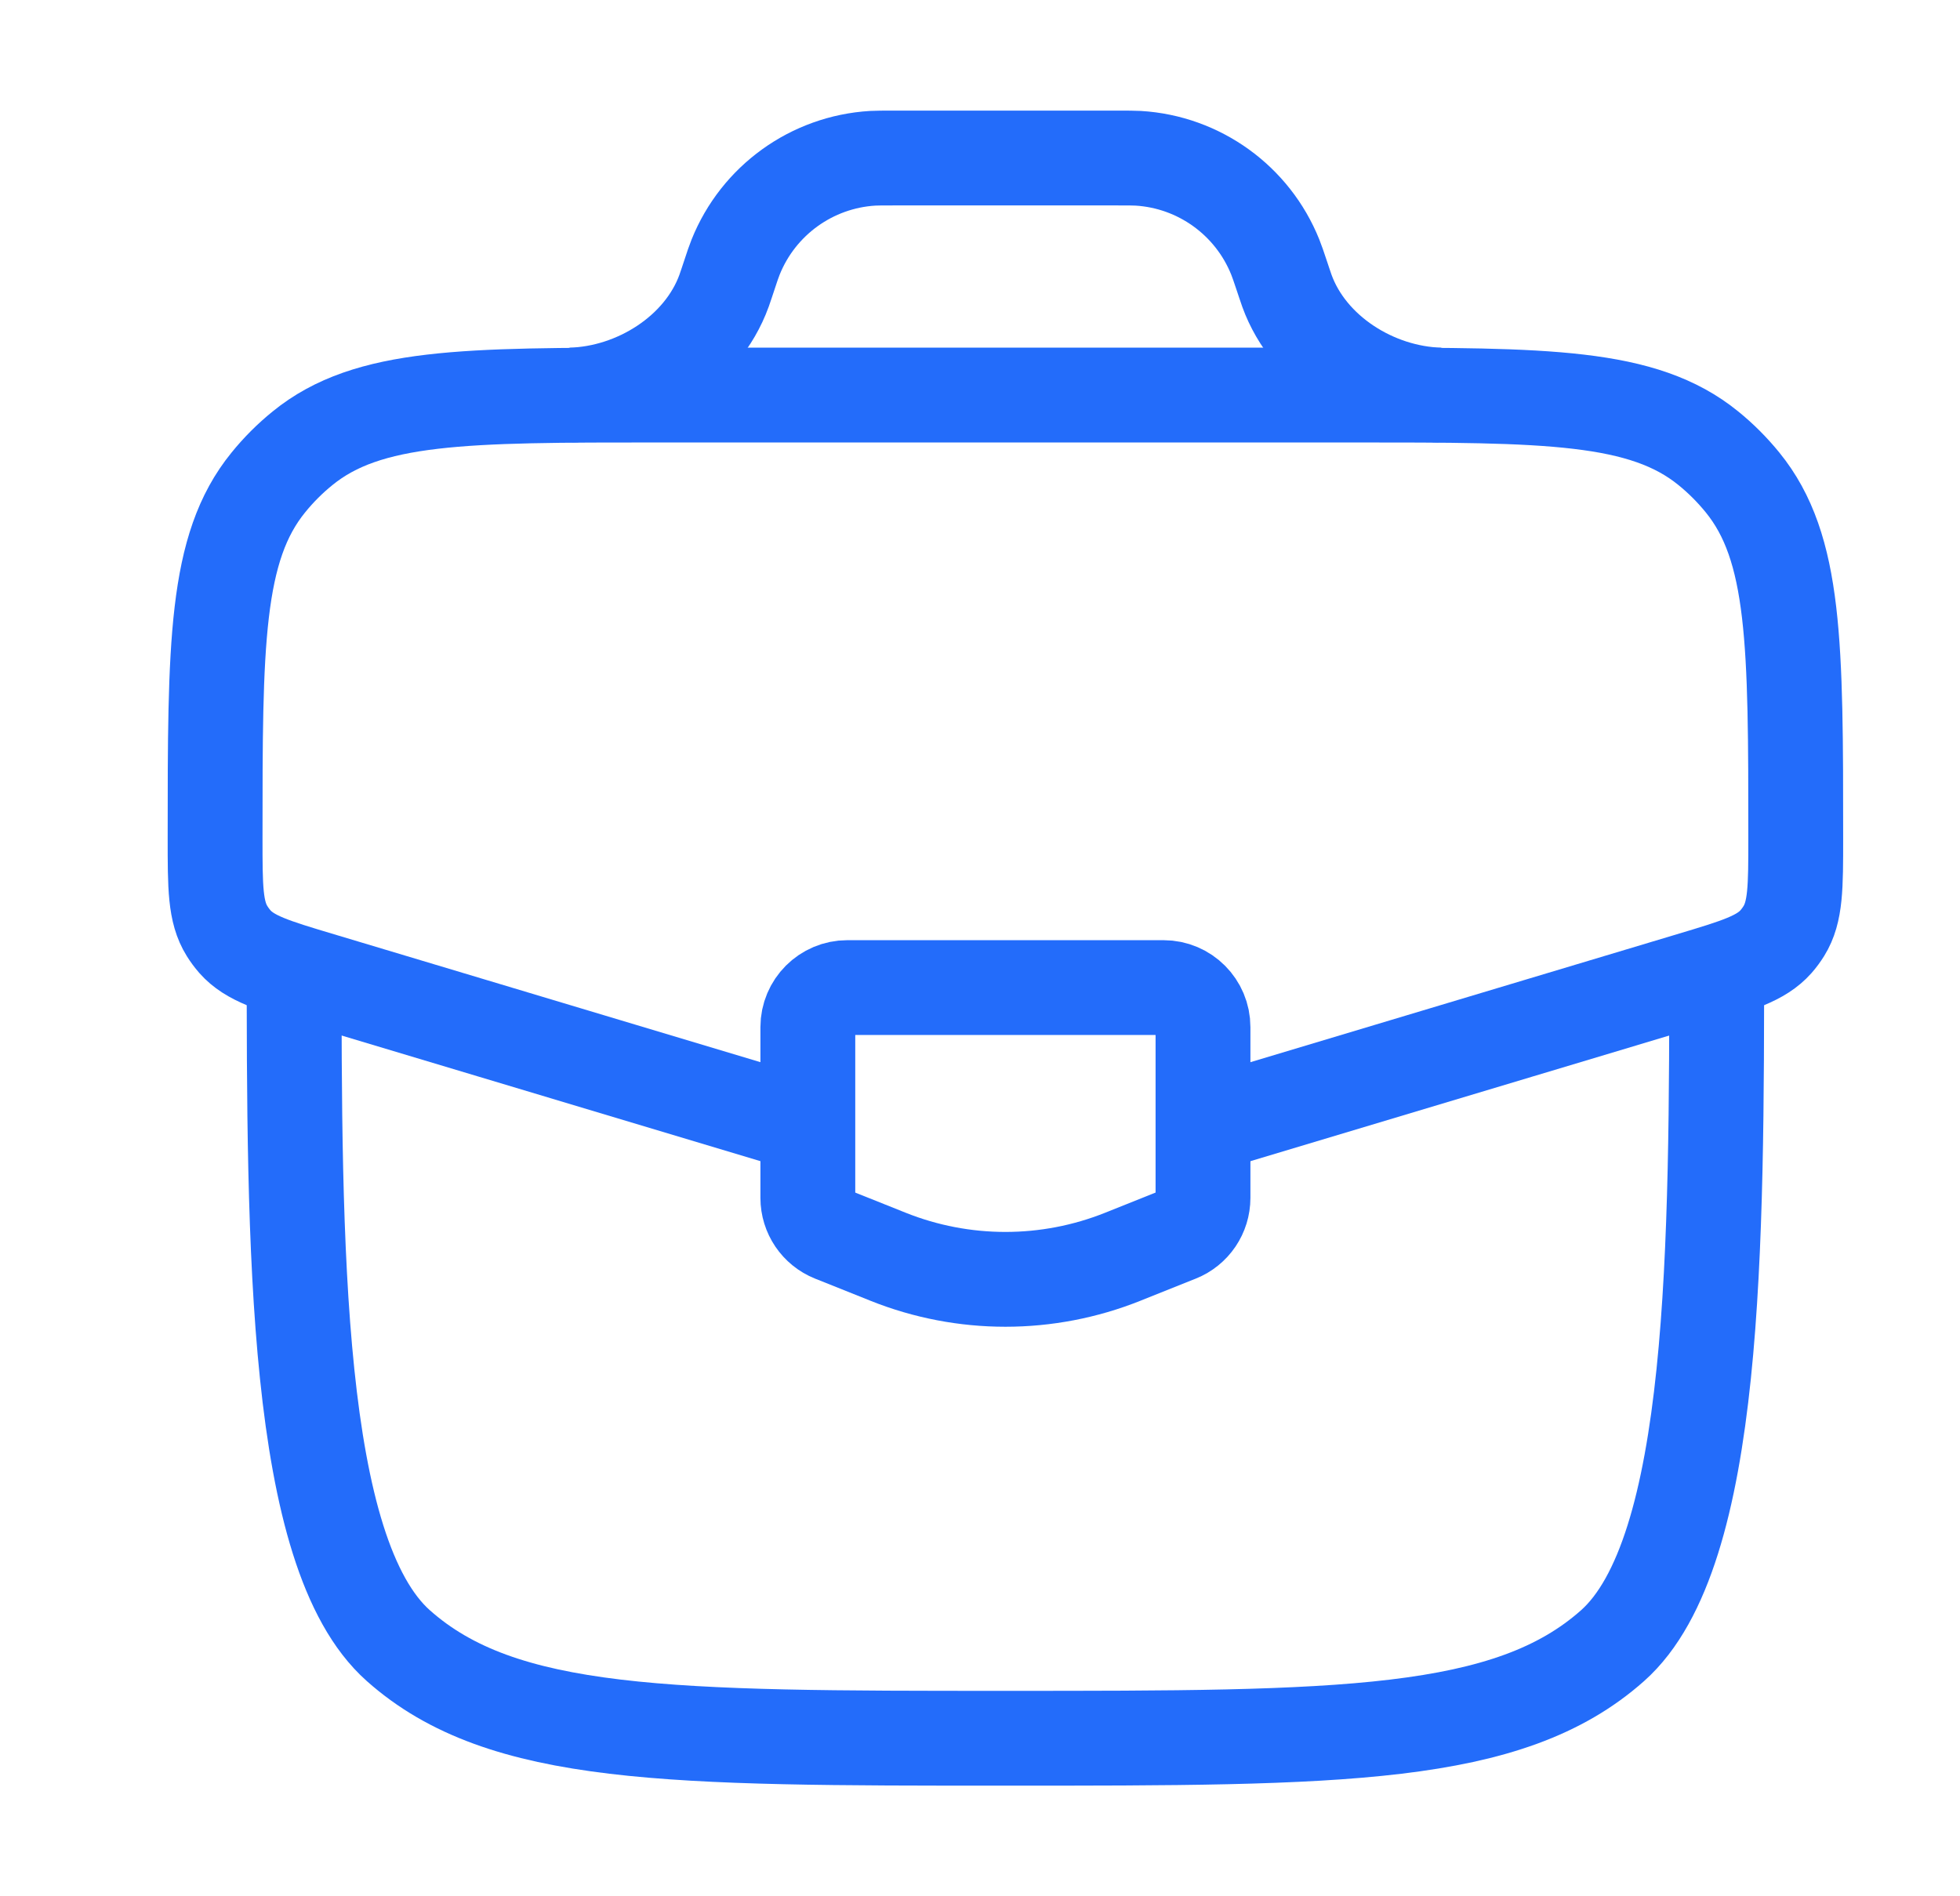
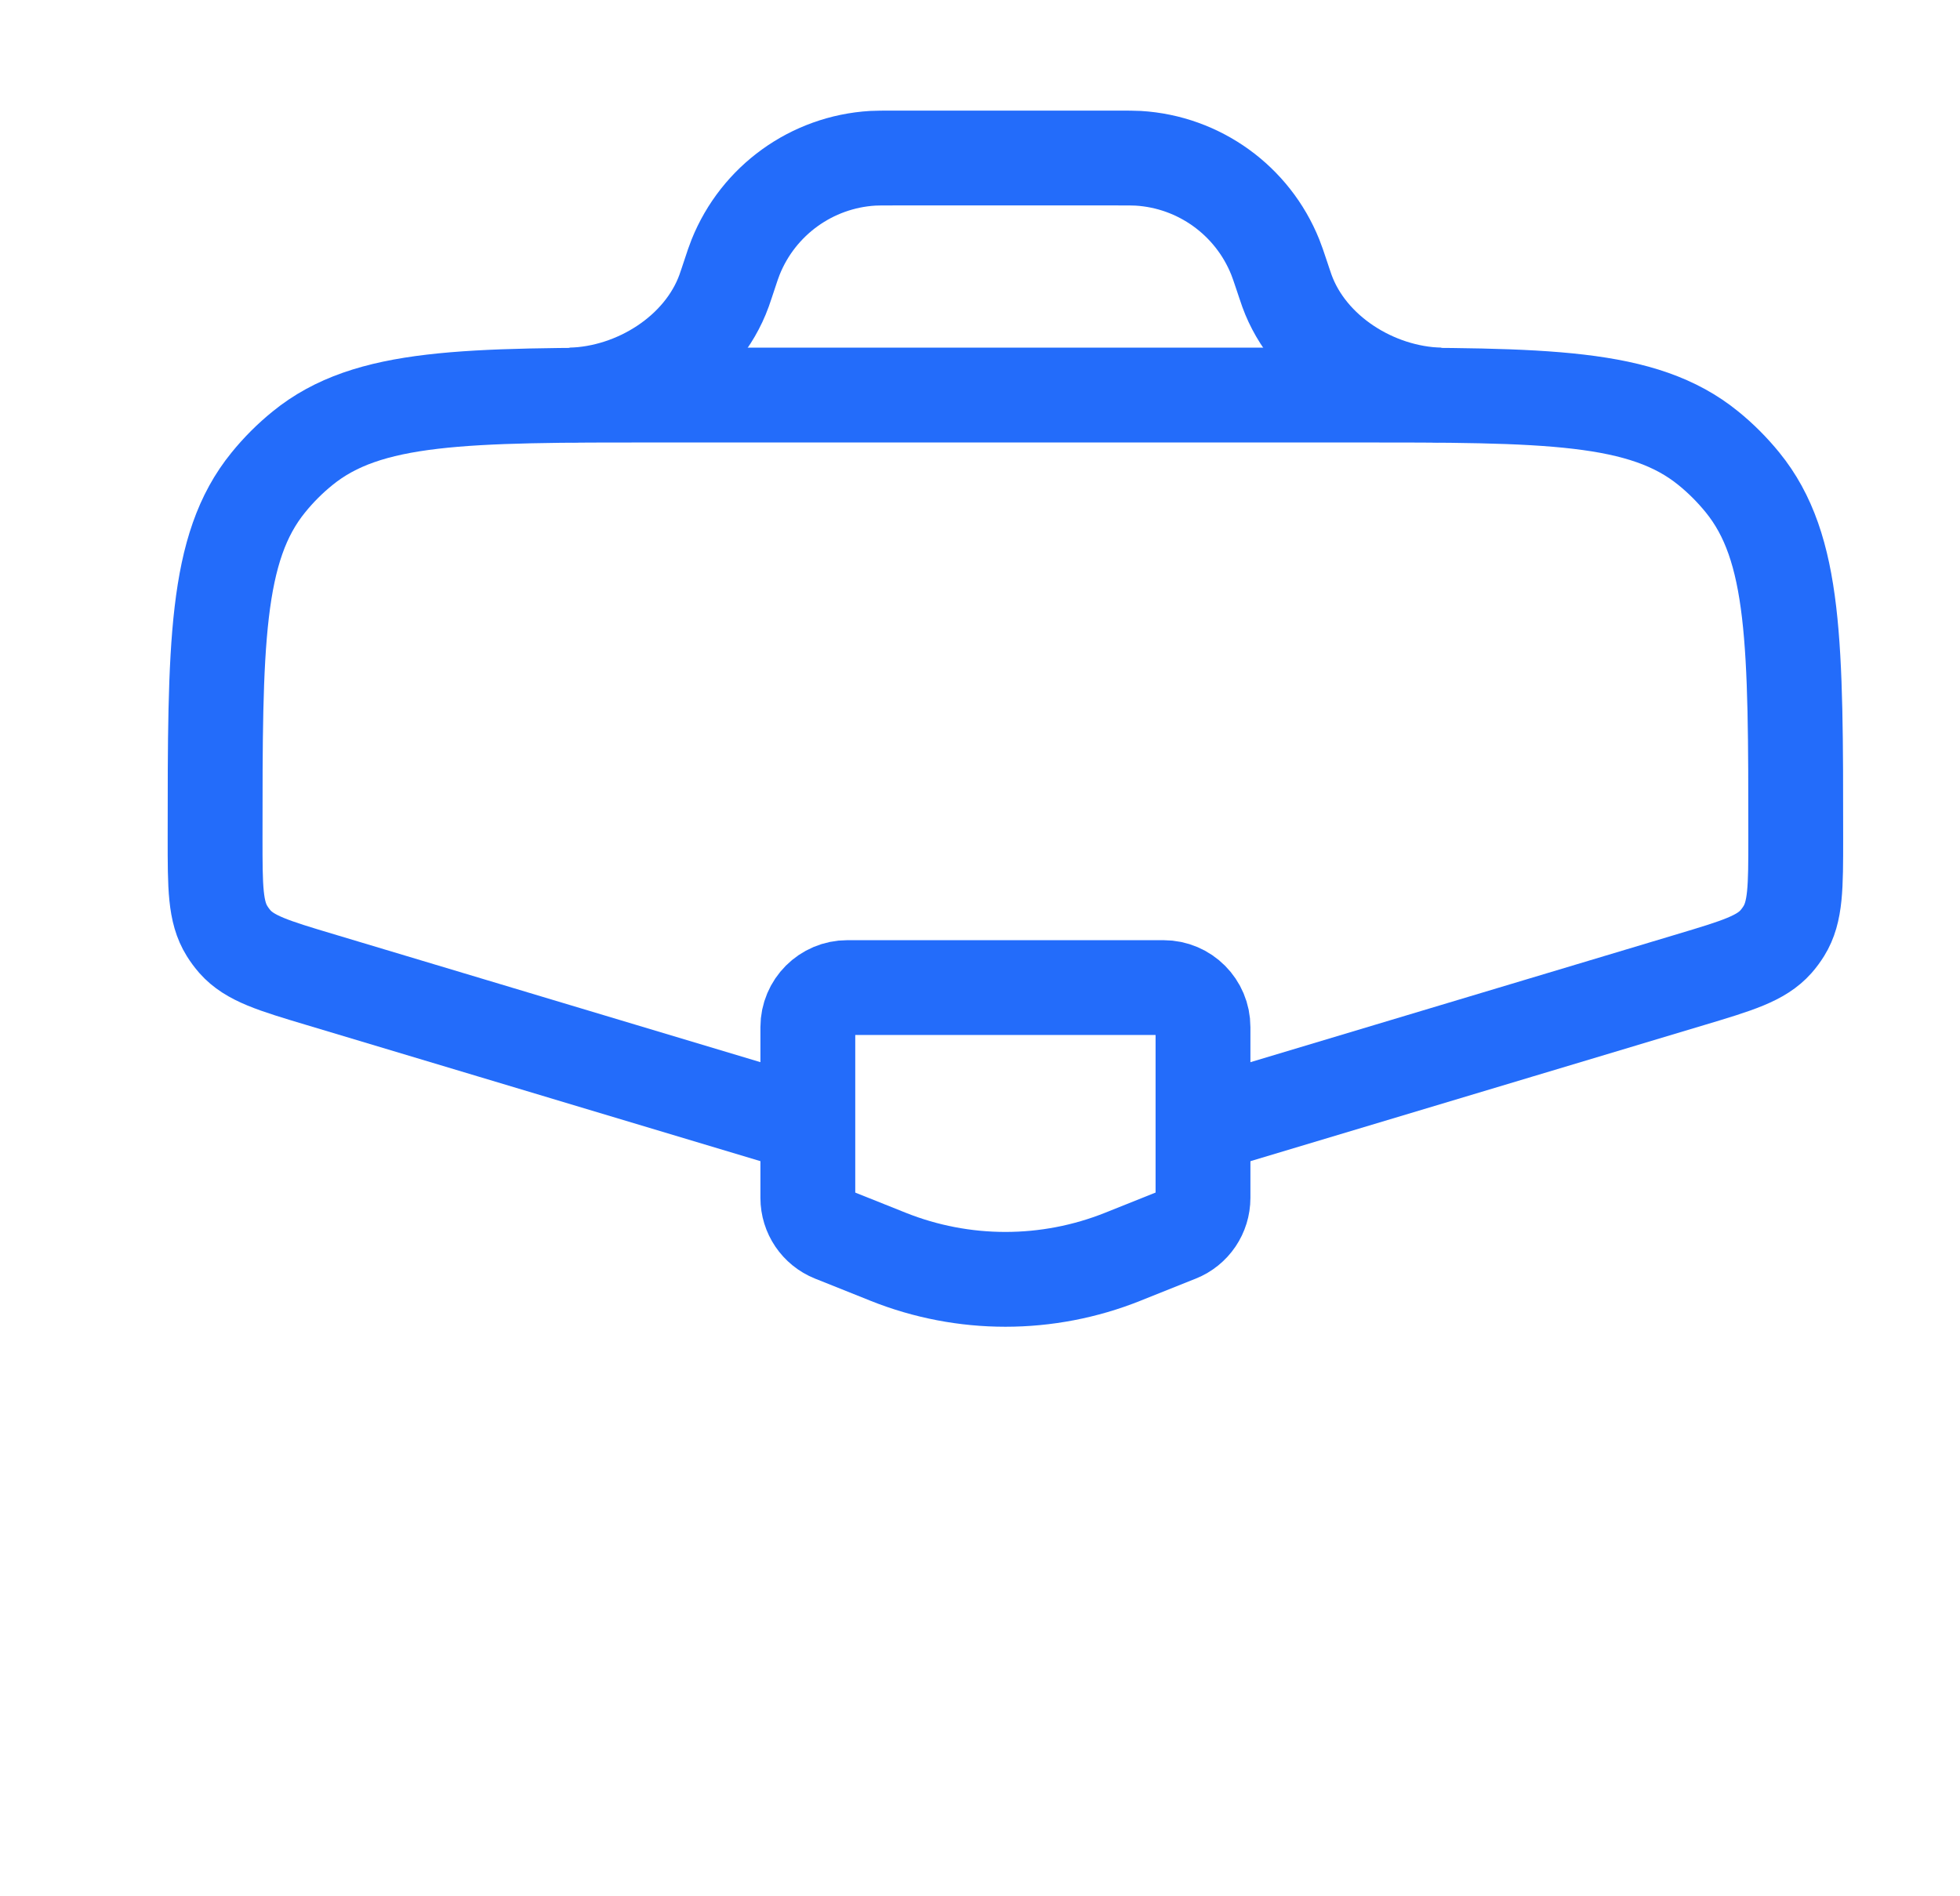
<svg xmlns="http://www.w3.org/2000/svg" width="31" height="30" viewBox="0 0 31 30" fill="none">
-   <path d="M4.652 14.999C4.652 19.714 4.652 24.571 6.3 26.035C7.947 27.5 10.599 27.5 15.902 27.5C21.206 27.5 23.857 27.5 25.505 26.035C27.152 24.571 27.152 19.714 27.152 14.999" stroke="#236CFA" stroke-width="1.5" />
  <path d="M19.228 17.752L26.737 15.499C27.481 15.276 27.853 15.164 28.09 14.897C28.136 14.844 28.177 14.789 28.214 14.729C28.402 14.426 28.402 14.038 28.402 13.261C28.402 10.198 28.402 8.667 27.561 7.633C27.399 7.434 27.218 7.252 27.019 7.091C25.985 6.25 24.454 6.25 21.391 6.25H10.414C7.351 6.25 5.819 6.25 4.786 7.091C4.587 7.252 4.405 7.434 4.244 7.633C3.402 8.667 3.402 10.198 3.402 13.261C3.402 14.038 3.402 14.426 3.591 14.729C3.628 14.789 3.669 14.844 3.715 14.897C3.951 15.164 4.323 15.276 5.068 15.499L12.577 17.752" stroke="#236CFA" stroke-width="1.5" />
  <path d="M9.027 6.25C10.057 6.223 11.101 5.568 11.452 4.6C11.462 4.57 11.473 4.537 11.496 4.471L11.528 4.375C11.58 4.216 11.607 4.137 11.635 4.067C11.995 3.171 12.839 2.562 13.803 2.504C13.879 2.5 13.962 2.5 14.129 2.5H17.676C17.843 2.5 17.926 2.5 18.002 2.504C18.966 2.562 19.81 3.171 20.17 4.067C20.198 4.137 20.225 4.216 20.278 4.375L20.31 4.471C20.332 4.537 20.343 4.57 20.354 4.6C20.704 5.568 21.748 6.223 22.777 6.25" stroke="#236CFA" stroke-width="1.5" />
  <path d="M18.402 15.624H13.402C13.057 15.624 12.777 15.904 12.777 16.25V18.951C12.777 19.207 12.933 19.437 13.17 19.532L14.045 19.882C15.237 20.359 16.567 20.359 17.759 19.882L18.634 19.532C18.872 19.437 19.027 19.207 19.027 18.951V16.25C19.027 15.904 18.747 15.624 18.402 15.624Z" stroke="#236CFA" stroke-width="1.5" stroke-linecap="round" />
</svg>